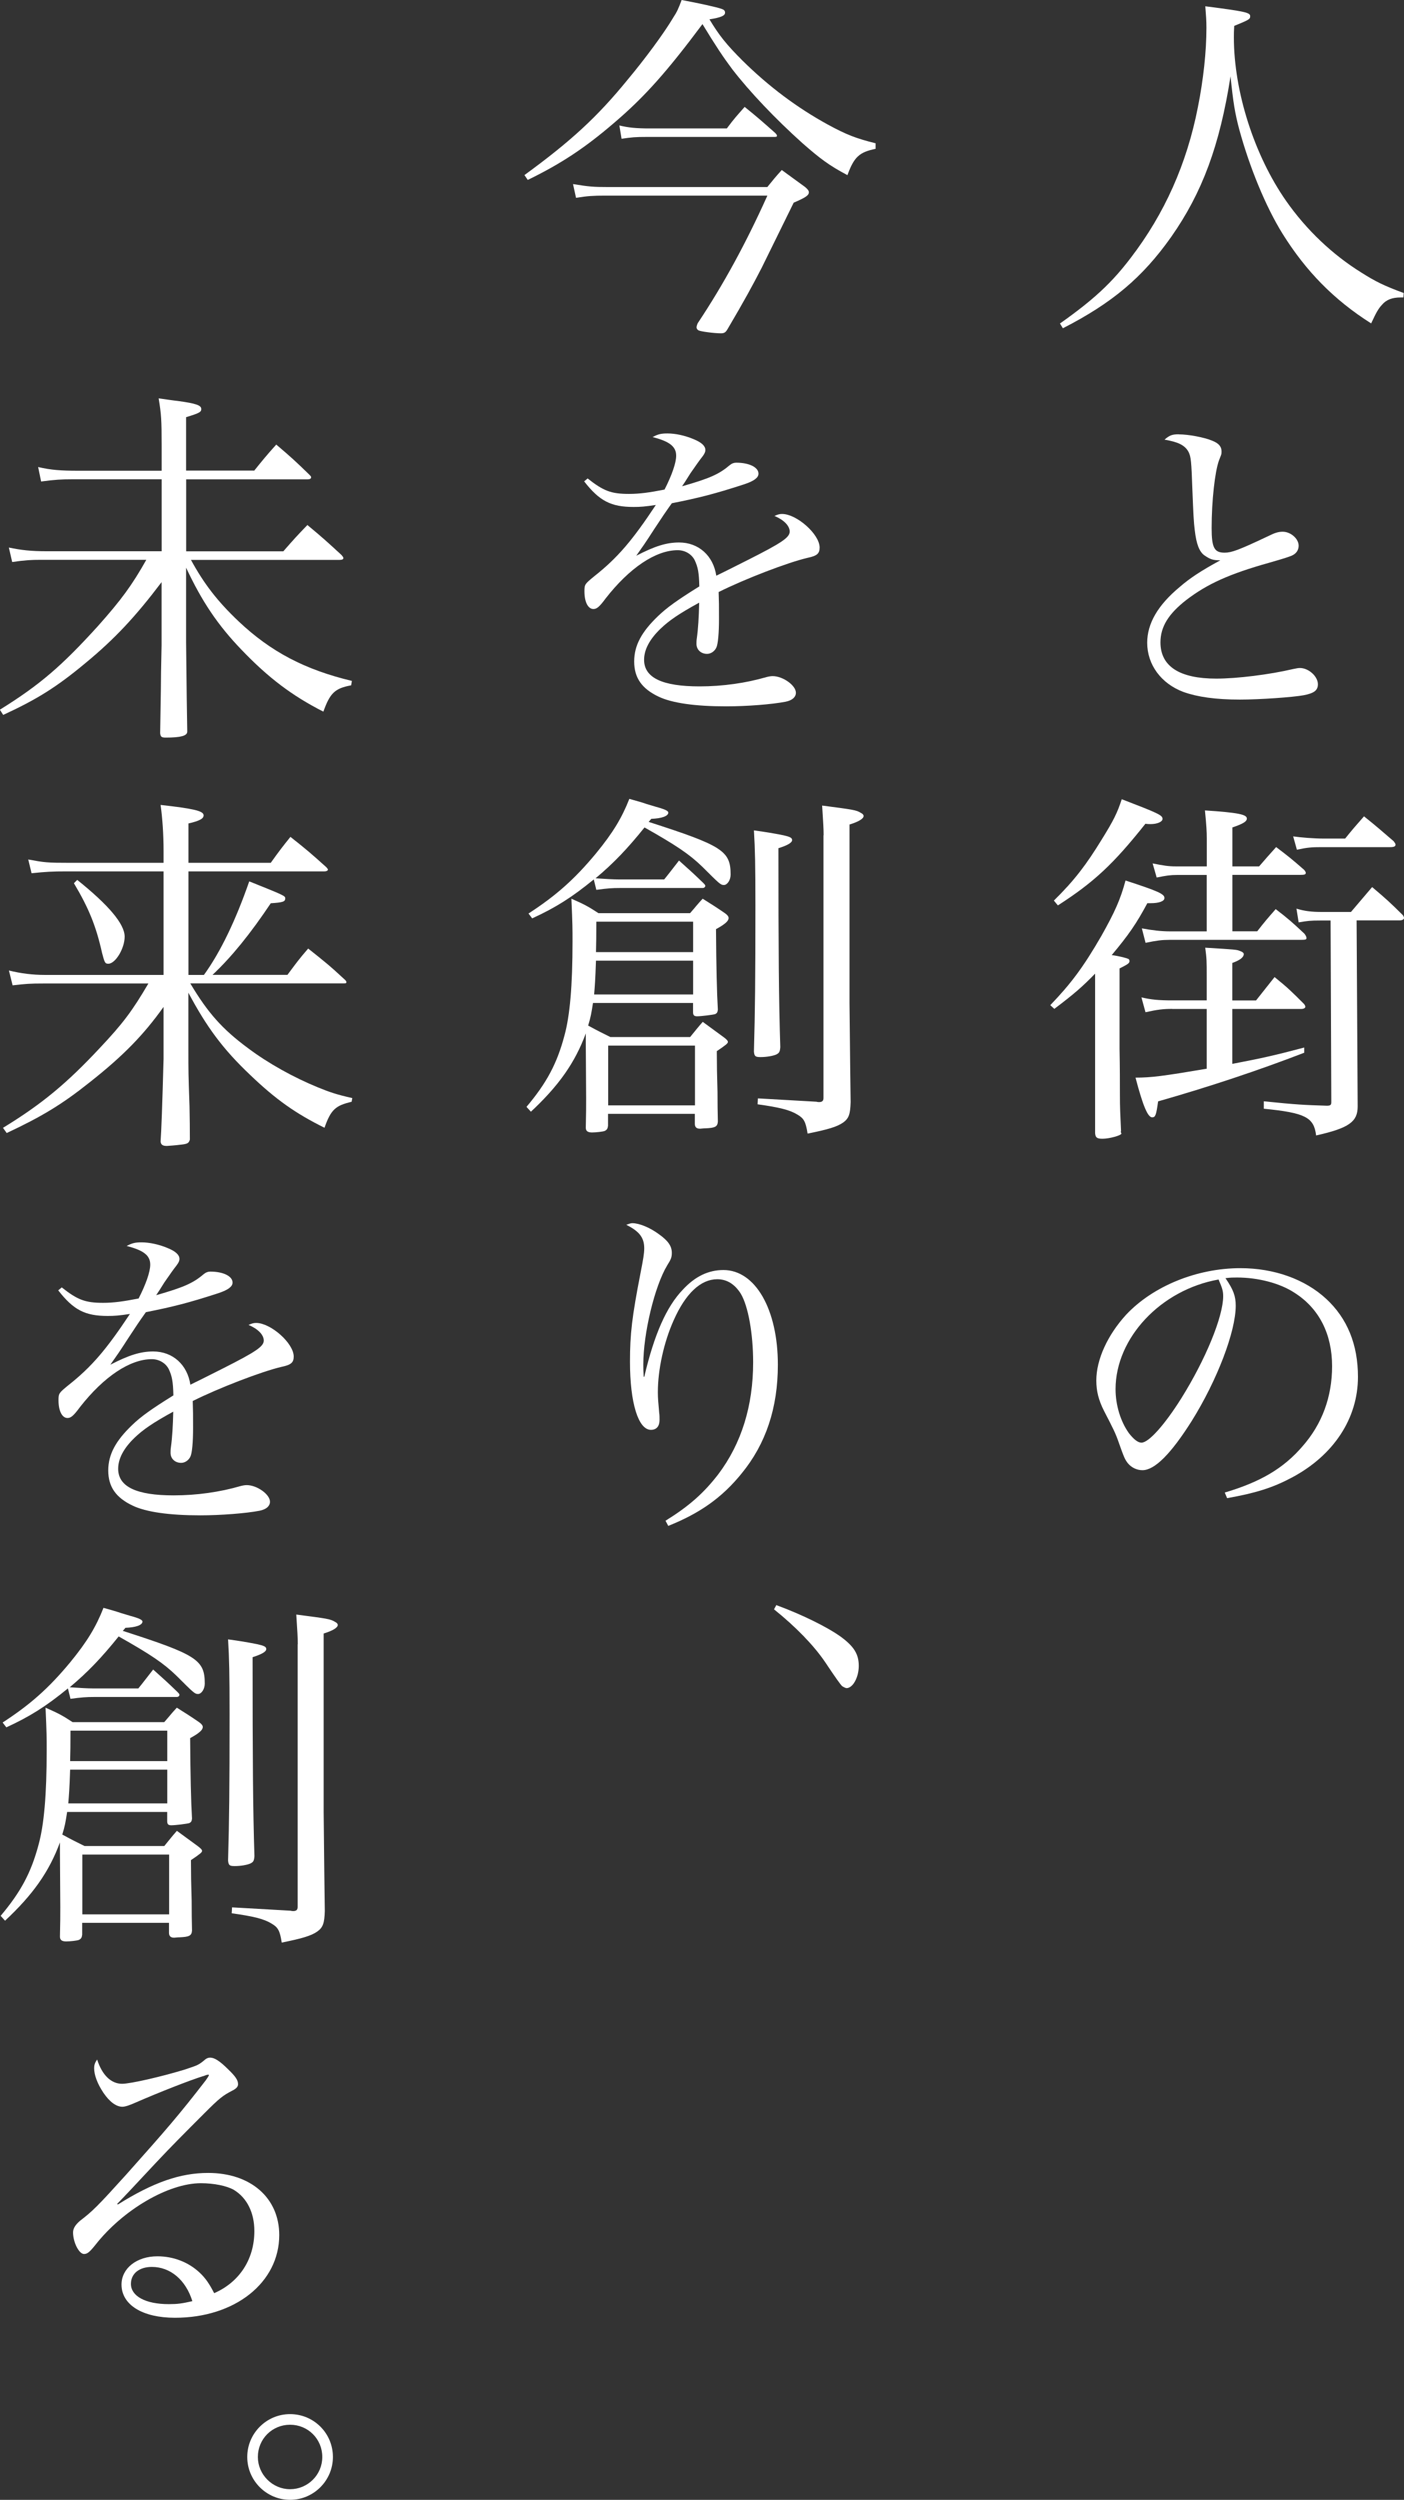
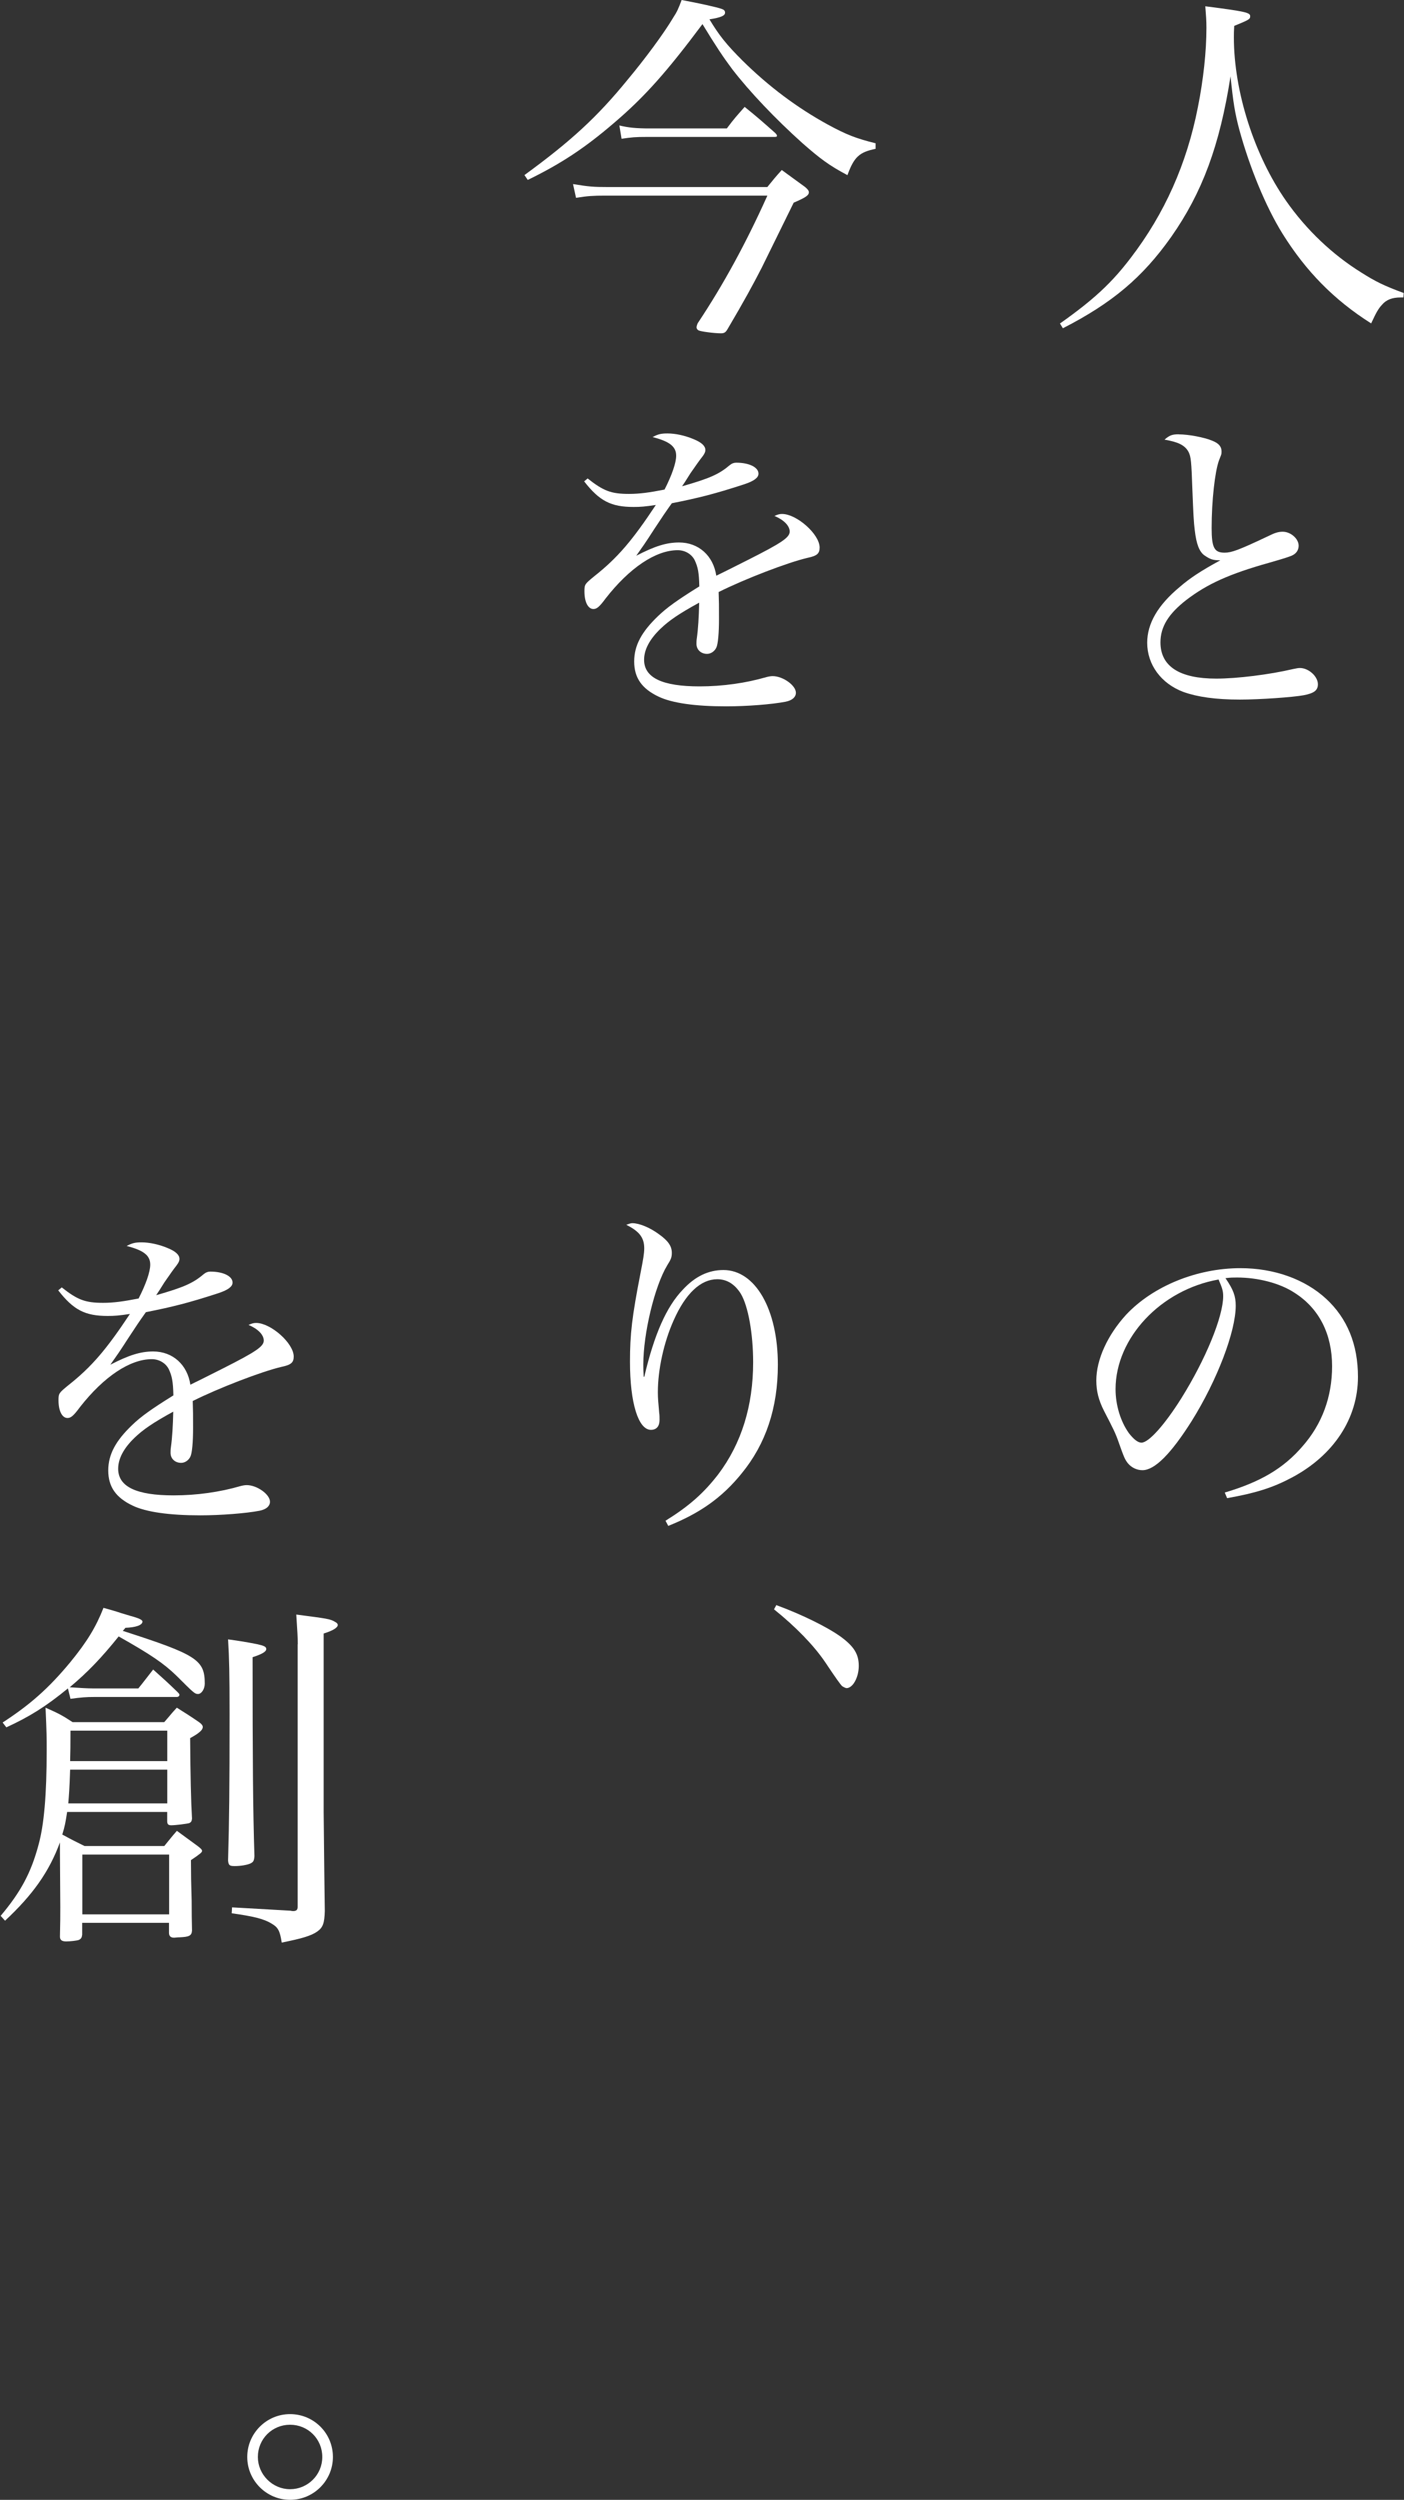
<svg xmlns="http://www.w3.org/2000/svg" id="_レイヤー_2" viewBox="0 0 196.99 350.54">
  <rect x="0" y="0" width="196.99" height="350.54" fill="#333333" stroke="none" />
  <defs>
    <style>.cls-1{fill:#fff;}</style>
  </defs>
  <g id="_レイヤー_1-2">
    <path class="cls-1" d="m148.71,45.37c4.79-3.38,7.28-5.72,9.94-9.21,4.74-6.19,7.86-13.16,9.42-21.12.78-3.9,1.2-7.86,1.2-11.14,0-1.04-.05-1.61-.16-3.02,5.67.73,6.3.88,6.3,1.4,0,.42-.21.52-2.24,1.35-.05.73-.05,1.14-.05,1.61,0,7.6,2.86,16.55,7.34,22.95,2.81,4.01,6.45,7.49,10.56,10.04,1.98,1.25,3.12,1.82,5.93,2.86l-.05.62h-.36c-1.2,0-2.03.31-2.65,1.04-.52.57-.78,1.04-1.51,2.6-5.26-3.33-9.16-7.34-12.44-12.59-2.39-3.85-4.63-9.37-6.04-14.52-.62-2.29-.88-3.9-1.25-7.54-1.51,9.68-3.95,16.29-8.33,22.53-4.01,5.67-8.27,9.26-15.19,12.8l-.42-.68Z" />
    <path class="cls-1" d="m165.38,60.91c1.4,0,3.59.42,4.71.89.93.37,1.3.84,1.3,1.49v.09c0,.37-.05.37-.37,1.21-.56,1.58-1.02,5.59-1.02,9.46,0,2.75.37,3.45,1.82,3.45.98,0,2-.37,6.24-2.38.84-.42,1.35-.56,1.91-.56,1.12,0,2.24.98,2.24,1.96,0,.61-.33,1.12-.98,1.4-.33.14-.98.37-3.12.98-5.64,1.58-8.71,2.98-11.65,5.22-2.52,1.96-3.64,3.77-3.64,5.96,0,3.35,2.66,5.08,7.83,5.08,2.89,0,7.46-.56,10.81-1.35.47-.09.65-.14.93-.14,1.21,0,2.52,1.17,2.52,2.28,0,.84-.51,1.26-2,1.54s-6.15.61-8.95.61c-3.4,0-5.96-.37-7.92-1.07-3.12-1.17-5.08-3.82-5.08-6.9,0-2.7,1.49-5.27,4.57-7.83,1.4-1.21,2.94-2.24,5.69-3.73-1.03,0-1.44-.14-2.24-.7-.7-.51-1.12-1.54-1.35-3.54-.14-1.12-.19-2.14-.33-5.64-.14-3.96-.19-4.66-.56-5.36-.51-.89-1.4-1.35-3.35-1.68.7-.61,1.07-.75,2-.75Z" />
-     <path class="cls-1" d="m153.65,136.53c-1.82,1.87-2.97,2.86-5.72,4.94l-.57-.52c2.86-2.97,4.63-5.31,7.18-9.73,1.87-3.33,2.65-5.05,3.38-7.75,4.47,1.46,5.46,1.87,5.46,2.45,0,.47-.78.73-1.93.73h-.47c-1.56,2.91-2.65,4.47-5,7.28.88.1,2.13.42,2.29.52.1,0,.21.16.21.31,0,.31-.26.47-1.4,1.04v11.29c.05,2.65.05,4.74.05,6.24,0,2.24.05,2.6.16,5.31l-.05.05.1.26c0,.26-1.67.73-2.65.73-.78,0-.99-.16-1.04-.78v-22.37Zm-5.78-10.25c2.86-2.81,4.53-5,6.76-8.64,1.61-2.6,2.13-3.64,2.76-5.57,5.15,1.98,5.72,2.24,5.72,2.76,0,.42-.78.73-1.67.73-.16,0-.42,0-.73-.05-4.47,5.62-7.18,8.17-12.28,11.45l-.57-.68Zm16.6,15.19c-1.25,0-2.08.1-3.75.47l-.57-2.08c1.35.31,2.39.42,4.32.42h4.84v-3.28c0-2.29,0-2.55-.21-4.11,4.21.26,4.42.26,4.89.47.31.1.52.26.52.42,0,.47-.57.88-1.61,1.25v5.26h3.33c.88-1.09,1.72-2.19,2.6-3.28,1.87,1.51,2.39,2.03,4.16,3.8.1.16.16.26.16.36,0,.16-.21.31-.57.31h-9.68v7.7c4.11-.78,5.98-1.2,10.09-2.29v.73q-9.73,3.75-20.5,6.82c-.26,1.87-.36,2.24-.83,2.24-.62,0-1.3-1.61-2.34-5.57,2.19,0,3.85-.21,9.99-1.25v-8.38h-4.84Zm11.92-10.87c1.09-1.4,1.46-1.82,2.6-3.12,1.82,1.4,2.34,1.87,4.01,3.43.21.26.31.47.31.62,0,.21-.1.26-.83.26h-18.37c-1.09,0-1.87.1-3.38.42l-.52-2.03c1.35.26,2.71.42,3.9.42h5.2v-7.91h-4.11c-1.04,0-1.61.1-2.91.36l-.57-1.98c1.51.31,2.24.42,3.23.42h4.37v-3.9c0-.99-.05-1.82-.26-3.95,4.68.31,5.88.57,5.88,1.14,0,.42-.52.73-2.03,1.25v5.46h3.75c1.04-1.2,1.35-1.56,2.39-2.71,1.72,1.3,2.24,1.72,3.9,3.17.16.16.26.36.26.42,0,.26-.16.31-.83.31h-9.47v7.91h3.49Zm14.05,15.66l.05,8.9c0,2.13-1.2,3.02-5.83,4.06-.31-2.55-1.51-3.17-7.34-3.75v-1.04c4.63.47,5.62.52,8.85.62.47,0,.62-.1.62-.47v-.26l-.1-25.24h-1.46c-1.35,0-1.82.05-3.02.26l-.31-1.93c1.14.36,2.19.47,3.54.47h4.11q1.56-1.82,2.97-3.49c1.98,1.67,2.55,2.19,4.32,3.95.1.16.16.31.16.36,0,.21-.26.36-.57.36h-6.09l.1,17.17Zm-9-28.98c1.04.16,2.97.31,4.27.31h3.02c1.09-1.35,1.46-1.77,2.65-3.12,1.82,1.46,2.34,1.93,4.16,3.49.16.21.26.36.26.47,0,.26-.21.36-.78.36h-9.63c-1.35,0-1.98.05-3.43.36l-.52-1.87Z" />
    <path class="cls-1" d="m171.85,209.29c5.03-1.49,8.25-3.4,10.9-6.48,2.75-3.12,4.15-6.94,4.15-11.23,0-4.52-1.82-8.11-5.27-10.3-2.05-1.35-5.13-2.14-8.06-2.14-.56,0-.89,0-1.63.09,1.12,1.63,1.44,2.52,1.44,3.87,0,3.63-2.61,10.44-6.15,16.12-2.94,4.66-5.22,6.94-6.94,6.94-.79,0-1.54-.37-2.05-.98-.42-.56-.51-.75-1.3-2.98-.42-1.21-.7-1.77-2.05-4.38-.75-1.49-1.07-2.75-1.07-4.24,0-2.94,1.58-6.38,4.19-9.23,3.77-4.01,9.93-6.52,16.03-6.52,4.71,0,9.04,1.54,12.02,4.29s4.47,6.43,4.47,10.95c0,5.82-3.4,11-9.27,14.12-2.7,1.44-5.13,2.19-9.09,2.89l-.33-.79Zm-15.33-14.49c0,2.24.7,4.52,1.86,6.15.65.84,1.26,1.35,1.77,1.35,1.03,0,3.26-2.52,5.55-6.15,3.45-5.5,5.92-11.51,5.92-14.4,0-.7-.14-1.17-.65-2.33-8.11,1.44-14.45,8.2-14.45,15.38Z" />
    <path class="cls-1" d="m73.57,24.56c6.5-4.74,10.2-8.12,14.52-13.42,2.39-2.86,5.05-6.45,6.35-8.64.57-.88.73-1.25,1.2-2.5,2.5.47,4.89.99,5.62,1.25.31.1.47.26.47.52,0,.42-.52.68-2.19.94,1.35,2.24,2.34,3.49,4.63,5.78,3.69,3.64,7.65,6.61,12.02,9,2.6,1.41,3.95,1.93,6.66,2.6v.78c-2.29.47-3.02,1.14-3.95,3.69-2.55-1.35-3.8-2.29-6.24-4.42-3.9-3.49-7.54-7.34-9.94-10.46-1.25-1.67-2.29-3.23-4.16-6.3-4.94,6.61-8.06,10.15-12.33,13.79-4.11,3.54-7.49,5.78-12.18,8.06l-.47-.68Zm6.82,1.25c2.19.36,2.86.42,5,.42h22.27c.88-1.09,1.14-1.41,2.03-2.39,1.4,1.04,1.87,1.35,3.28,2.39.36.31.52.52.52.73,0,.42-.42.73-2.13,1.46q-.78,1.56-4.48,9.11c-1.2,2.34-2.5,4.73-4.84,8.69-.26.42-.47.52-.88.52-.94,0-2.91-.26-3.17-.42-.16-.1-.26-.26-.26-.42,0-.1.05-.31.16-.57,3.54-5.31,6.71-11.08,9.78-17.9h-22.79c-1.61,0-2.45.05-4.06.31l-.42-1.93Zm6.5-8.22c1.25.31,2.39.42,4.27.42h10.82c1.04-1.4,1.4-1.77,2.5-3.02,1.87,1.51,2.45,2.03,4.27,3.64.16.16.26.31.26.36,0,.21-.05.21-.47.21h-17.79c-1.61,0-2.13.05-3.54.26l-.31-1.87Z" />
    <path class="cls-1" d="m82.42,67.07c2.24,1.77,3.31,2.19,5.83,2.19,1.49,0,2.84-.19,4.99-.61,1.02-2,1.63-3.73,1.63-4.75,0-1.26-.89-2-3.31-2.61.79-.42,1.21-.51,2.1-.51,1.07,0,2.42.28,3.63.79,1.17.47,1.68.98,1.68,1.54,0,.33-.19.65-.75,1.35-.42.56-.98,1.4-1.35,1.91q-.84,1.35-1.17,1.82c3.91-1.12,5.17-1.68,6.71-2.98.28-.23.56-.33.89-.33,1.82,0,3.12.65,3.12,1.54,0,.56-.61,1.03-2,1.49-4.15,1.35-6.38,1.91-10.16,2.66-.84,1.17-1.4,2-2.47,3.63-1.26,1.96-1.63,2.47-2.52,3.73,2.61-1.35,4.24-1.86,6.01-1.86,2.75,0,4.8,1.86,5.22,4.66q.79-.37,4.57-2.28c4.61-2.33,5.73-3.08,5.73-3.91,0-.79-.79-1.63-2.14-2.19.51-.23.75-.28,1.07-.28,2.05,0,5.27,2.84,5.27,4.71,0,.84-.37,1.17-1.68,1.44-2.8.65-8.85,2.98-12.49,4.8.05,1.49.05,1.77.05,3.77s-.14,3.54-.37,4.01c-.23.51-.75.89-1.3.89-.89,0-1.49-.61-1.49-1.4,0-.23,0-.47.05-.79.19-1.35.28-2.94.33-4.99-2.89,1.58-4.24,2.52-5.45,3.68-1.54,1.49-2.28,2.94-2.28,4.33,0,2.52,2.56,3.73,7.78,3.73,3.26,0,6.52-.47,9.37-1.3.33-.09.65-.14.89-.14,1.44,0,3.26,1.3,3.26,2.33,0,.61-.51,1.07-1.44,1.26-1.91.37-5.45.65-8.34.65-4.38,0-7.6-.47-9.46-1.35-2.38-1.12-3.45-2.66-3.45-4.94s1.07-4.19,3.36-6.38c1.21-1.16,2.7-2.24,5.78-4.15-.05-1.96-.19-2.7-.65-3.68-.42-.84-1.35-1.4-2.38-1.4-3.08,0-6.76,2.47-10.11,6.76-.89,1.21-1.26,1.49-1.72,1.49-.75,0-1.26-.98-1.26-2.47,0-.98.05-1.03,1.35-2.1,3.31-2.61,5.36-5.03,8.67-10.02-1.54.23-2.14.28-3.12.28-3.17,0-4.8-.84-6.94-3.59l.51-.42Z" />
-     <path class="cls-1" d="m83.2,140.64c-.21,1.35-.31,1.98-.68,3.17,1.61.88,1.67.88,3.12,1.61h11.19c.78-.94.99-1.25,1.77-2.13l2.91,2.13c.42.31.62.52.62.68,0,.21-.26.42-1.56,1.3q0,2.5.1,5.72,0,2.24.05,4.16c-.05.73-.42.88-1.72.94-.36,0-.62.05-.73.05h-.1c-.42,0-.68-.21-.68-.68v-1.4h-12.18v1.67c-.05.42-.16.57-.47.73-.26.1-1.25.21-1.77.21-.62,0-.88-.21-.88-.68.05-2.19.05-2.71.05-4.16l-.05-7.65v-1.4c-1.51,4.11-3.8,7.34-7.7,10.98l-.62-.68c2.81-3.33,4.27-6.04,5.31-9.94.78-2.81,1.15-7.02,1.15-13.27,0-1.87,0-2.34-.16-5.98,1.77.78,2.29,1.04,3.8,2.03h12.85c.78-.88.99-1.2,1.77-2.03,1.4.88,1.82,1.14,3.12,2.03.36.26.52.47.52.68,0,.42-.52.88-1.77,1.56q.05,7.8.26,11.29c-.05.36-.1.47-.36.62-.31.1-1.98.31-2.55.31-.42,0-.57-.16-.57-.57v-1.3h-14.05Zm7.81-25.39c10.35,3.33,11.5,4.06,11.5,7.39,0,.78-.47,1.46-.94,1.46s-.62-.16-3.02-2.55c-1.82-1.77-3.69-3.02-8.12-5.52-2.39,2.97-4.32,5-6.87,7.13,1.56.1,2.5.16,3.23.16h6.4c.68-.83,1.35-1.72,2.08-2.65,1.51,1.35,1.98,1.77,3.38,3.12.16.16.31.31.31.42,0,.16-.16.31-.36.31h-11.6c-1.09,0-1.82.05-3.33.26l-.36-1.46c-3.12,2.55-5.36,3.95-8.64,5.46l-.52-.68c3.85-2.5,6.45-4.79,9.47-8.43,2.39-2.91,3.64-5,4.68-7.65,1.09.31,1.87.52,2.45.73,1.04.31,1.72.52,1.93.57.68.21,1.09.42,1.09.62,0,.52-.99.83-2.39.88l-.36.42Zm-7.39,19.46c-.1,2.91-.16,3.49-.26,4.74h13.89v-4.74h-13.63Zm13.63-1.2v-4.27h-13.58q0,2.71-.05,4.27h13.63Zm-11.92,21.49h12.18v-8.38h-12.18v8.38Zm24.56-37.88c.94.21,1.25.36,1.25.68,0,.36-.62.73-1.92,1.14,0,14.52.05,21.33.26,27.89-.05.68-.16.83-.57,1.04-.47.21-1.4.36-2.19.36-.73,0-.88-.1-.94-.78.16-5.78.21-9.83.21-20.5,0-5.78-.05-7.8-.21-10.51,1.56.21,2.81.42,4.11.68Zm5.67,0c0-.88-.05-1.72-.21-4.16,4.37.57,4.79.62,5.46,1.04.21.1.36.26.36.42,0,.36-.62.78-1.98,1.2v25.03q.1,9.89.16,13.89c-.05,1.72-.26,2.29-1.04,2.86-.88.62-2.19.99-5,1.56-.26-1.67-.52-2.13-1.4-2.65-1.09-.68-2.6-1.04-5.62-1.46l.05-.83,8.22.47c.16.05.31.05.36.05.42,0,.62-.16.62-.57v-36.84Z" />
    <path class="cls-1" d="m93.37,213.25c3.31-2.05,5.36-3.87,7.41-6.52,3.26-4.33,4.89-9.6,4.89-15.7,0-4.05-.7-7.88-1.72-9.6-.84-1.35-1.96-2.05-3.31-2.05-2.33,0-4.47,2-6.15,5.83-1.35,3.03-2.19,6.85-2.19,10.02,0,.79.05,1.3.19,2.89.05.28.05.65.05.98,0,.89-.42,1.4-1.21,1.4-1.77,0-2.94-3.77-2.94-9.55,0-3.87.28-6.29,1.49-12.49.37-1.86.51-2.75.51-3.4,0-1.49-.65-2.38-2.52-3.31.37-.14.65-.23.84-.23.98,0,2.47.61,3.73,1.54,1.31.93,1.82,1.68,1.82,2.61,0,.61-.09.89-.65,1.77-1.77,2.94-3.35,9.55-3.35,13.89,0,.42,0,.89.05,1.72h.09c1.4-5.96,3.12-9.83,5.41-12.21,1.72-1.86,3.59-2.75,5.69-2.75,4.47,0,7.64,5.5,7.64,13.28,0,6.06-1.68,11.09-5.08,15.24-2.75,3.4-5.87,5.59-10.3,7.36l-.37-.7Z" />
    <path class="cls-1" d="m108.93,225.08c3.54,1.3,7.18,3.08,9.09,4.47,1.82,1.35,2.47,2.42,2.47,4.05s-.84,3.12-1.72,3.12c-.09,0-.42-.14-.61-.28q-.33-.28-2.38-3.36c-1.58-2.33-4.1-4.94-7.18-7.41l.33-.61Z" />
-     <path class="cls-1" d="m35.64,66.03c1.3-1.61,1.72-2.13,3.12-3.69,2.08,1.77,2.71,2.34,4.63,4.21.16.16.26.26.26.36,0,.21-.16.31-.52.31h-17.01v10.09h13.63c1.46-1.67,1.93-2.19,3.38-3.69,2.13,1.77,2.76,2.34,4.79,4.21.16.21.26.31.26.42,0,.16-.16.26-.52.26h-20.87c1.82,3.33,3.69,5.78,6.71,8.64,4.53,4.27,9.31,6.76,15.87,8.33l-.1.62c-2.29.42-2.97,1.09-3.9,3.69-4.42-2.24-7.75-4.79-11.4-8.59-3.43-3.54-5.67-6.92-7.86-11.6v10.46q.1,9.63.16,12.33v.21c0,.57-.88.83-3.02.83-.57,0-.73-.1-.78-.62q.05-2.55.1-6.14,0-1.82.1-6.19v-8.85c-3.54,4.68-6.45,7.86-10.67,11.34-4.06,3.38-6.82,5.1-11.55,7.28l-.47-.73c5.62-3.49,8.69-6.14,13.79-11.76,3.28-3.69,4.73-5.67,6.76-9.26H5.72c-1.3,0-2.24.05-4.01.31l-.47-2.03c1.72.36,3.12.52,5.36.52h16.08v-10.09h-12.64c-1.4,0-2.34.05-4.27.31l-.42-2.03c1.82.42,3.17.52,5.57.52h11.76v-3.49c0-3.64-.05-4.42-.42-6.66,1.15.16,2.13.31,2.65.36,2.65.36,3.33.62,3.33,1.14,0,.42-.26.57-2.13,1.14v7.49h9.52Z" />
-     <path class="cls-1" d="m28.62,136.7c2.34-3.23,4.47-7.7,6.35-13.11,4.94,1.98,5.05,2.03,5.05,2.39,0,.47-.36.57-2.03.68-2.86,4.27-5.46,7.49-8.17,10.04h10.51c1.2-1.61,1.56-2.13,2.91-3.69,2.29,1.82,3.02,2.39,5.2,4.42.1.1.16.21.16.26,0,.21-.05.21-.62.21h-21.28c2.45,4.11,4.48,6.4,8.06,9.05,2.91,2.19,6.5,4.16,9.83,5.52,1.67.68,2.55.99,4.84,1.51l-.1.52c-2.24.52-2.91,1.09-3.8,3.64-4.01-1.98-6.82-3.95-10.41-7.39-3.85-3.64-6.14-6.76-8.69-11.55v7.96c0,3.12,0,3.49.16,7.96q.05,2.45.05,4.68c-.16.52-.31.62-1.46.73-.26.05-1.67.16-1.77.16-.57,0-.83-.16-.88-.62q.16-2.03.42-11.6v-7.28c-2.81,3.95-5.72,6.92-10.41,10.61-3.85,3.07-6.71,4.79-11.6,7.08l-.52-.73c5.46-3.33,8.95-6.24,13.58-11.19,3.23-3.43,4.53-5.15,6.82-9.05H6.19c-2.03,0-2.6.05-4.42.26l-.52-2.08c1.72.42,3.33.62,5.05.62h16.65v-14.52h-13.63c-1.98,0-2.86.05-4.89.26l-.47-1.93c2.24.42,2.65.47,5.83.47h13.16v-1.72c0-2.24-.16-4.58-.42-6.4,4.58.52,6.04.83,6.04,1.46,0,.47-.57.78-2.13,1.14v5.52h11.55c1.15-1.61,1.51-2.08,2.76-3.64,2.24,1.77,2.91,2.34,5.05,4.27.1.1.21.26.21.31,0,.16-.21.26-.47.26h-19.1v14.52h2.19Zm-17.79-13.32c4.42,3.54,6.66,6.19,6.66,7.96,0,1.67-1.3,3.8-2.29,3.8-.47,0-.52-.16-.88-1.51-.83-3.75-1.87-6.3-3.95-9.78l.47-.47Z" />
    <path class="cls-1" d="m8.63,180.5c2.24,1.77,3.31,2.19,5.83,2.19,1.49,0,2.84-.19,4.99-.61,1.02-2,1.63-3.73,1.63-4.75,0-1.26-.89-2-3.31-2.61.79-.42,1.21-.51,2.1-.51,1.07,0,2.42.28,3.63.79,1.17.47,1.68.98,1.68,1.54,0,.33-.19.65-.75,1.35-.42.56-.98,1.4-1.35,1.91q-.84,1.35-1.17,1.82c3.91-1.12,5.17-1.68,6.71-2.98.28-.23.56-.33.89-.33,1.82,0,3.12.65,3.12,1.54,0,.56-.61,1.03-2,1.49-4.15,1.35-6.38,1.91-10.16,2.66-.84,1.17-1.4,2-2.47,3.64-1.26,1.96-1.63,2.47-2.52,3.73,2.61-1.35,4.24-1.86,6.01-1.86,2.75,0,4.8,1.86,5.22,4.66q.79-.37,4.57-2.28c4.61-2.33,5.73-3.08,5.73-3.91,0-.79-.79-1.63-2.14-2.19.51-.23.75-.28,1.07-.28,2.05,0,5.27,2.84,5.27,4.71,0,.84-.37,1.17-1.68,1.44-2.8.65-8.85,2.98-12.49,4.8.05,1.49.05,1.77.05,3.77s-.14,3.54-.37,4.01c-.23.51-.75.89-1.3.89-.89,0-1.49-.61-1.49-1.4,0-.23,0-.47.05-.79.19-1.35.28-2.94.33-4.99-2.89,1.58-4.24,2.52-5.45,3.68-1.54,1.49-2.28,2.94-2.28,4.33,0,2.52,2.56,3.73,7.78,3.73,3.26,0,6.52-.47,9.37-1.3.33-.09.65-.14.89-.14,1.44,0,3.26,1.3,3.26,2.33,0,.61-.51,1.07-1.44,1.26-1.91.37-5.45.65-8.34.65-4.38,0-7.6-.47-9.46-1.35-2.38-1.12-3.45-2.66-3.45-4.94s1.07-4.19,3.36-6.38c1.21-1.17,2.7-2.24,5.78-4.15-.05-1.96-.19-2.7-.65-3.68-.42-.84-1.35-1.4-2.38-1.4-3.08,0-6.76,2.47-10.11,6.76-.89,1.21-1.26,1.49-1.72,1.49-.75,0-1.26-.98-1.26-2.47,0-.98.05-1.03,1.35-2.1,3.31-2.61,5.36-5.03,8.67-10.02-1.54.23-2.14.28-3.12.28-3.17,0-4.8-.84-6.94-3.59l.51-.42Z" />
    <path class="cls-1" d="m9.42,254.08c-.21,1.35-.31,1.98-.68,3.17,1.61.88,1.67.88,3.12,1.61h11.19c.78-.94.99-1.25,1.77-2.13l2.91,2.13c.42.31.62.52.62.68,0,.21-.26.42-1.56,1.3q0,2.5.1,5.72,0,2.24.05,4.16c-.05.73-.42.88-1.72.94-.36,0-.62.05-.73.05h-.1c-.42,0-.68-.21-.68-.68v-1.4h-12.18v1.67c-.05.42-.16.57-.47.73-.26.1-1.25.21-1.77.21-.62,0-.88-.21-.88-.68.05-2.19.05-2.71.05-4.16l-.05-7.65v-1.4c-1.51,4.11-3.8,7.34-7.7,10.98l-.62-.68c2.81-3.33,4.27-6.04,5.31-9.94.78-2.81,1.15-7.02,1.15-13.27,0-1.87,0-2.34-.16-5.98,1.77.78,2.29,1.04,3.8,2.03h12.85c.78-.88.99-1.2,1.77-2.03,1.4.88,1.82,1.14,3.12,2.03.36.26.52.47.52.68,0,.42-.52.88-1.77,1.56q.05,7.8.26,11.29c-.05.36-.1.47-.36.62-.31.1-1.98.31-2.55.31-.42,0-.57-.16-.57-.57v-1.3h-14.05Zm7.81-25.39c10.35,3.33,11.5,4.06,11.5,7.39,0,.78-.47,1.46-.94,1.46s-.62-.16-3.02-2.55c-1.82-1.77-3.69-3.02-8.12-5.52-2.39,2.97-4.32,5-6.87,7.13,1.56.1,2.5.16,3.23.16h6.4c.68-.83,1.35-1.72,2.08-2.65,1.51,1.35,1.98,1.77,3.38,3.12.16.16.31.31.31.42,0,.16-.16.31-.36.31h-11.6c-1.09,0-1.82.05-3.33.26l-.36-1.46c-3.12,2.55-5.36,3.95-8.64,5.46l-.52-.68c3.85-2.5,6.45-4.79,9.47-8.43,2.39-2.91,3.64-5,4.68-7.65,1.09.31,1.87.52,2.45.73,1.04.31,1.72.52,1.93.57.68.21,1.09.42,1.09.62,0,.52-.99.83-2.39.88l-.36.42Zm-7.39,19.46c-.1,2.91-.16,3.49-.26,4.73h13.89v-4.73h-13.63Zm13.63-1.2v-4.27h-13.58q0,2.71-.05,4.27h13.63Zm-11.92,21.49h12.18v-8.38h-12.18v8.38Zm24.56-37.88c.94.21,1.25.36,1.25.68,0,.36-.62.73-1.92,1.14,0,14.52.05,21.33.26,27.89-.05.68-.16.83-.57,1.04-.47.21-1.4.36-2.19.36-.73,0-.88-.1-.94-.78.16-5.78.21-9.83.21-20.5,0-5.78-.05-7.8-.21-10.51,1.56.21,2.81.42,4.11.68Zm5.67,0c0-.88-.05-1.72-.21-4.16,4.37.57,4.79.62,5.46,1.04.21.1.36.26.36.42,0,.36-.62.78-1.98,1.2v25.03q.1,9.89.16,13.89c-.05,1.72-.26,2.29-1.04,2.86-.88.62-2.19.99-5,1.56-.26-1.67-.52-2.13-1.4-2.65-1.09-.68-2.6-1.04-5.62-1.46l.05-.83,8.22.47c.16.05.31.05.36.05.42,0,.62-.16.62-.57v-36.84Z" />
-     <path class="cls-1" d="m28.49,291.13c-1.82.56-6.2,2.28-9.41,3.68-.93.42-1.54.61-1.91.61-.84,0-1.77-.65-2.66-1.96-.84-1.26-1.3-2.47-1.3-3.45,0-.42.09-.75.42-1.21.7,2.19,1.96,3.4,3.5,3.4,1.21,0,5.64-1.03,8.81-2,1.82-.61,1.91-.61,2.89-1.44.19-.14.42-.23.65-.23.61,0,1.35.47,2.52,1.63,1.07,1.03,1.4,1.54,1.4,2.1,0,.33-.23.61-.79.89-1.35.7-1.82,1.07-3.87,3.12-2.94,2.94-4.66,4.66-6.85,6.99q-4.47,4.8-5.45,5.78l.09.09c4.99-3.12,8.76-4.43,12.68-4.43,5.96,0,9.97,3.5,9.97,8.71,0,6.66-6.2,11.6-14.63,11.6-4.57,0-7.5-1.82-7.5-4.66,0-2.28,2.14-3.96,5.03-3.96,2.28,0,4.38.84,5.92,2.28.84.79,1.35,1.54,2.05,2.89,3.54-1.54,5.64-4.75,5.64-8.71,0-2.56-1.03-4.66-2.89-5.78-.98-.56-2.8-.93-4.61-.93-4.57,0-10.95,3.73-14.82,8.67-.79.98-1.12,1.26-1.58,1.26-.7,0-1.54-1.63-1.54-3.03,0-.56.33-1.07.98-1.63,1.77-1.35,2.52-2.1,6.48-6.48,5.69-6.38,7.46-8.43,11.14-13.19q.37-.51.47-.75s-.09-.09-.14-.09c0,0-.05,0-.05.05h-.14s-.09.05-.23.09l-.23.09Zm-7.18,26.75c-1.77,0-2.94.93-2.94,2.38,0,1.72,2.05,2.84,5.31,2.84,1.26,0,1.86-.09,3.31-.42-.93-2.98-3.08-4.8-5.69-4.8Z" />
    <path class="cls-1" d="m46.71,344.53c0,3.31-2.7,6.01-6.01,6.01s-6.01-2.7-6.01-6.01,2.7-6.01,6.01-6.01,6.01,2.66,6.01,6.01Zm-10.53,0c0,2.47,2.05,4.52,4.52,4.52s4.52-2,4.52-4.52-2-4.52-4.52-4.52-4.52,2-4.52,4.52Z" />
  </g>
</svg>